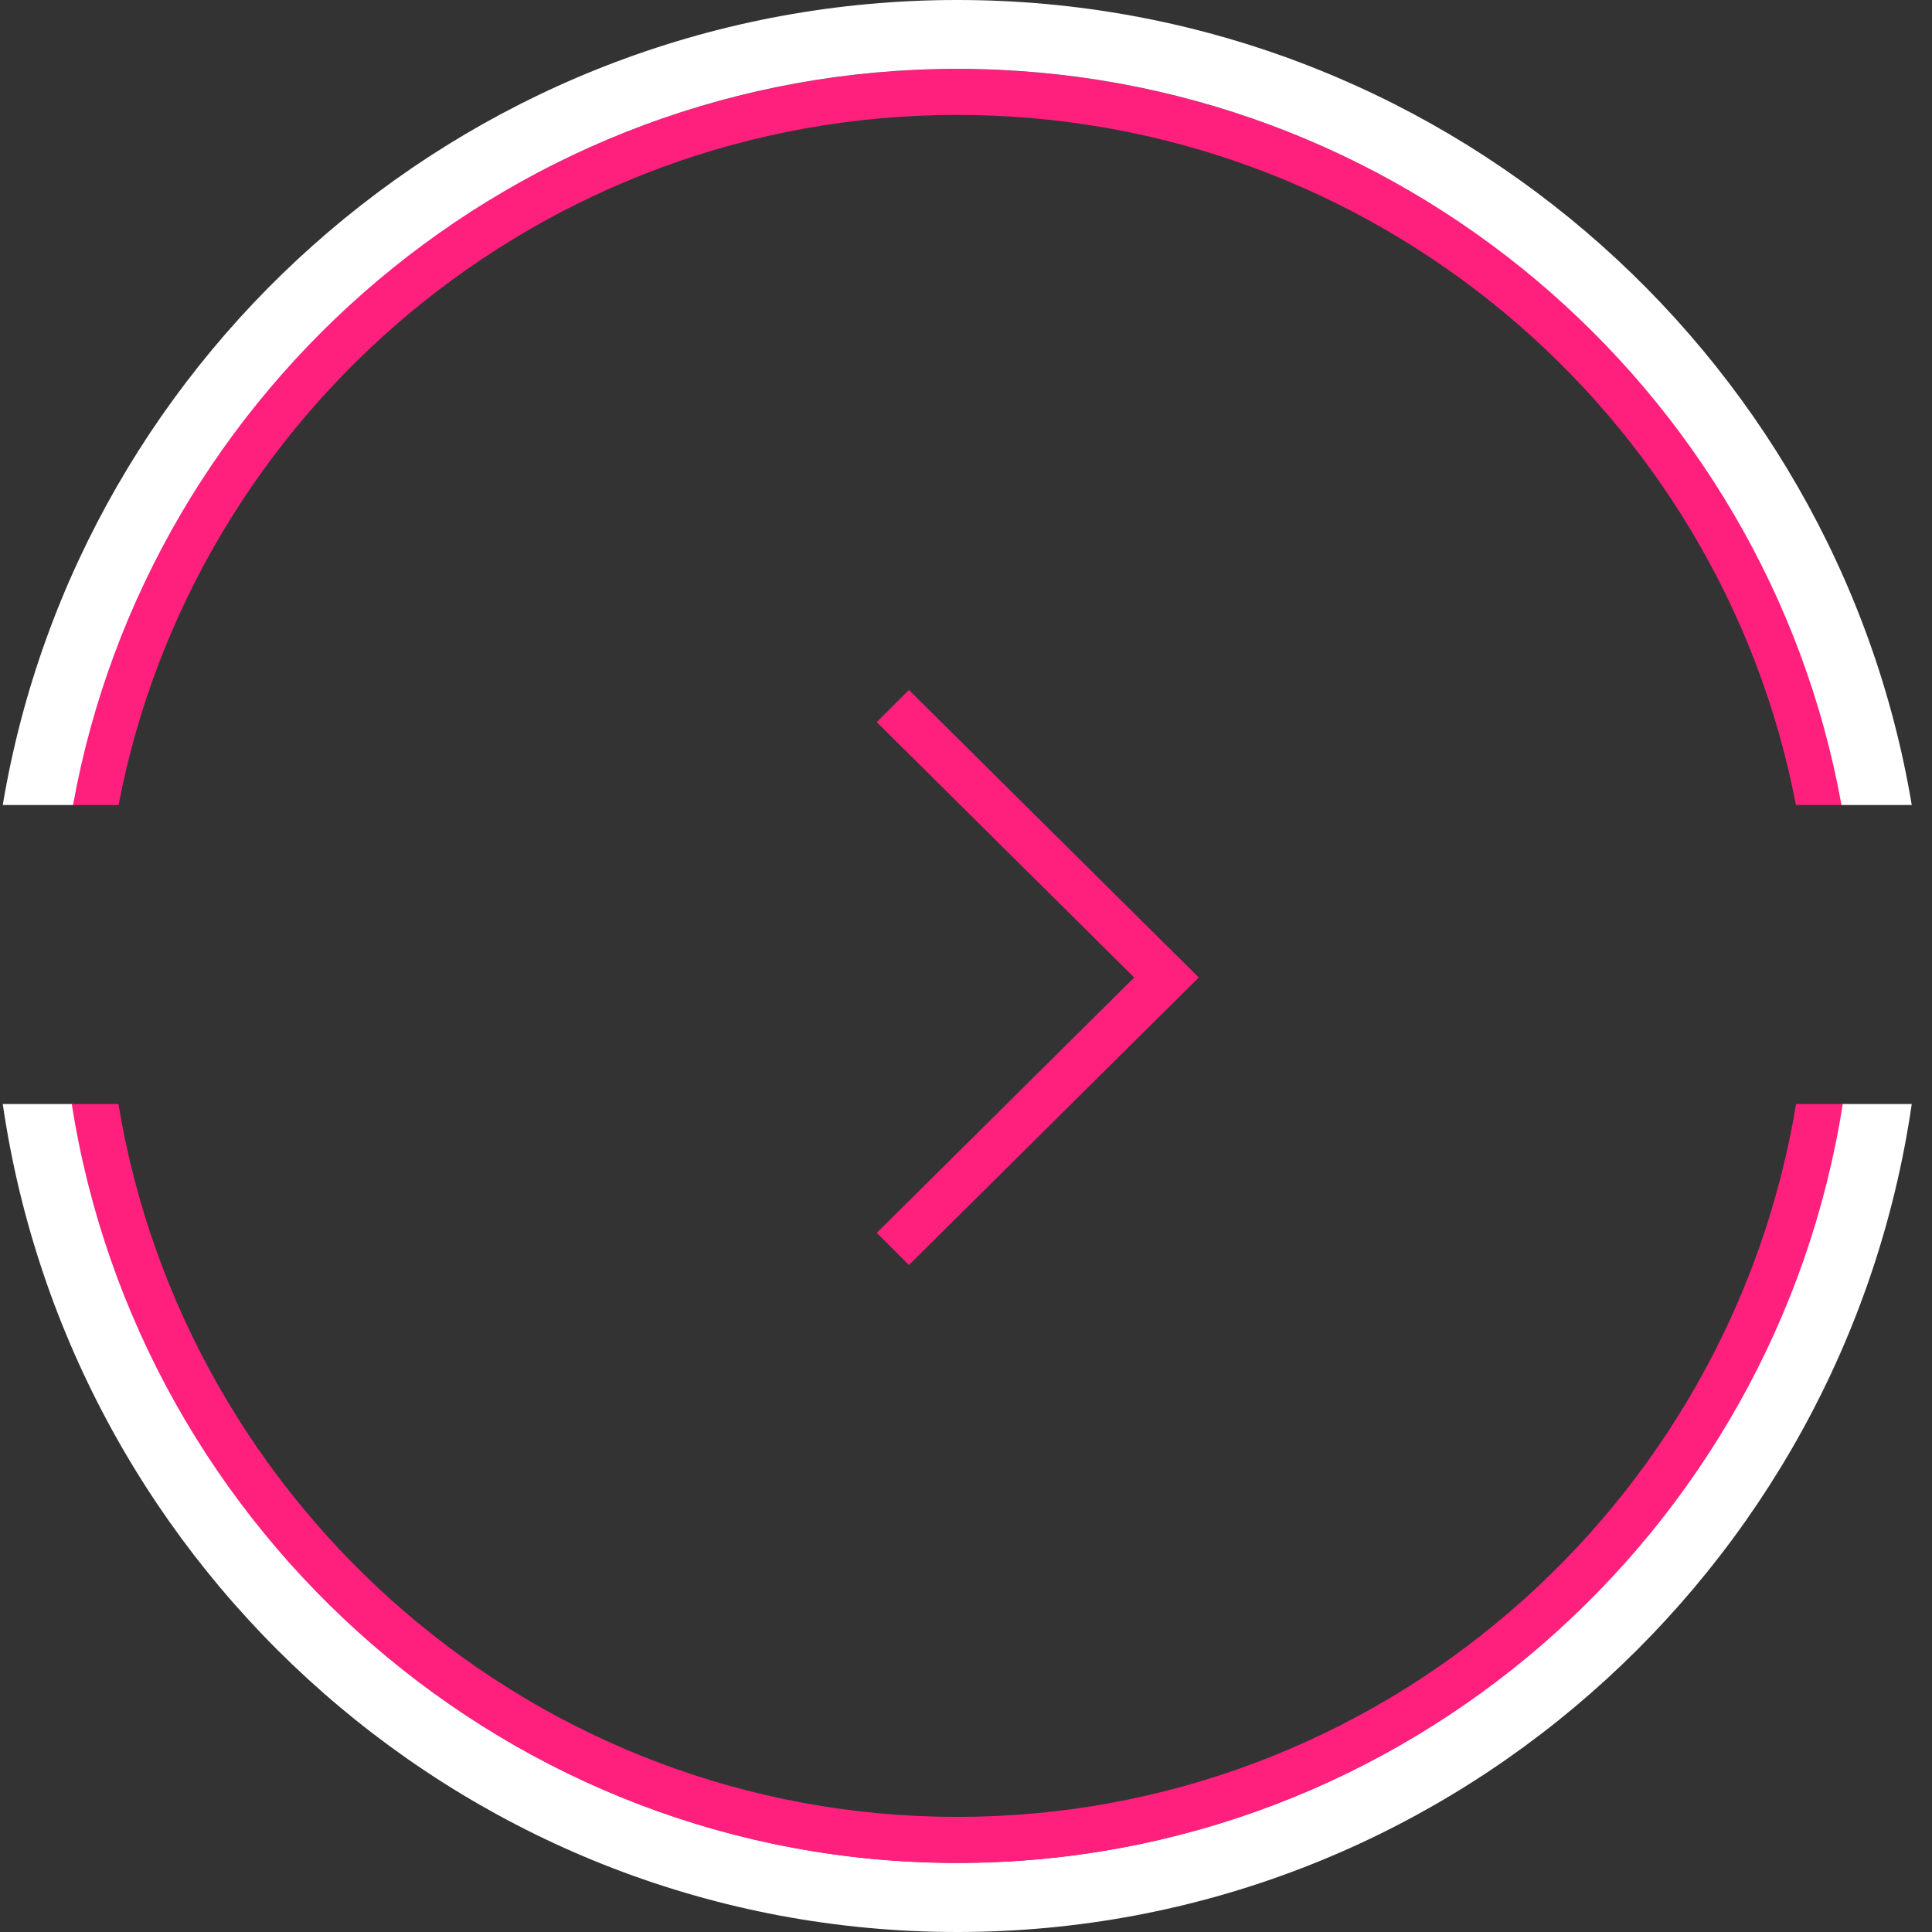
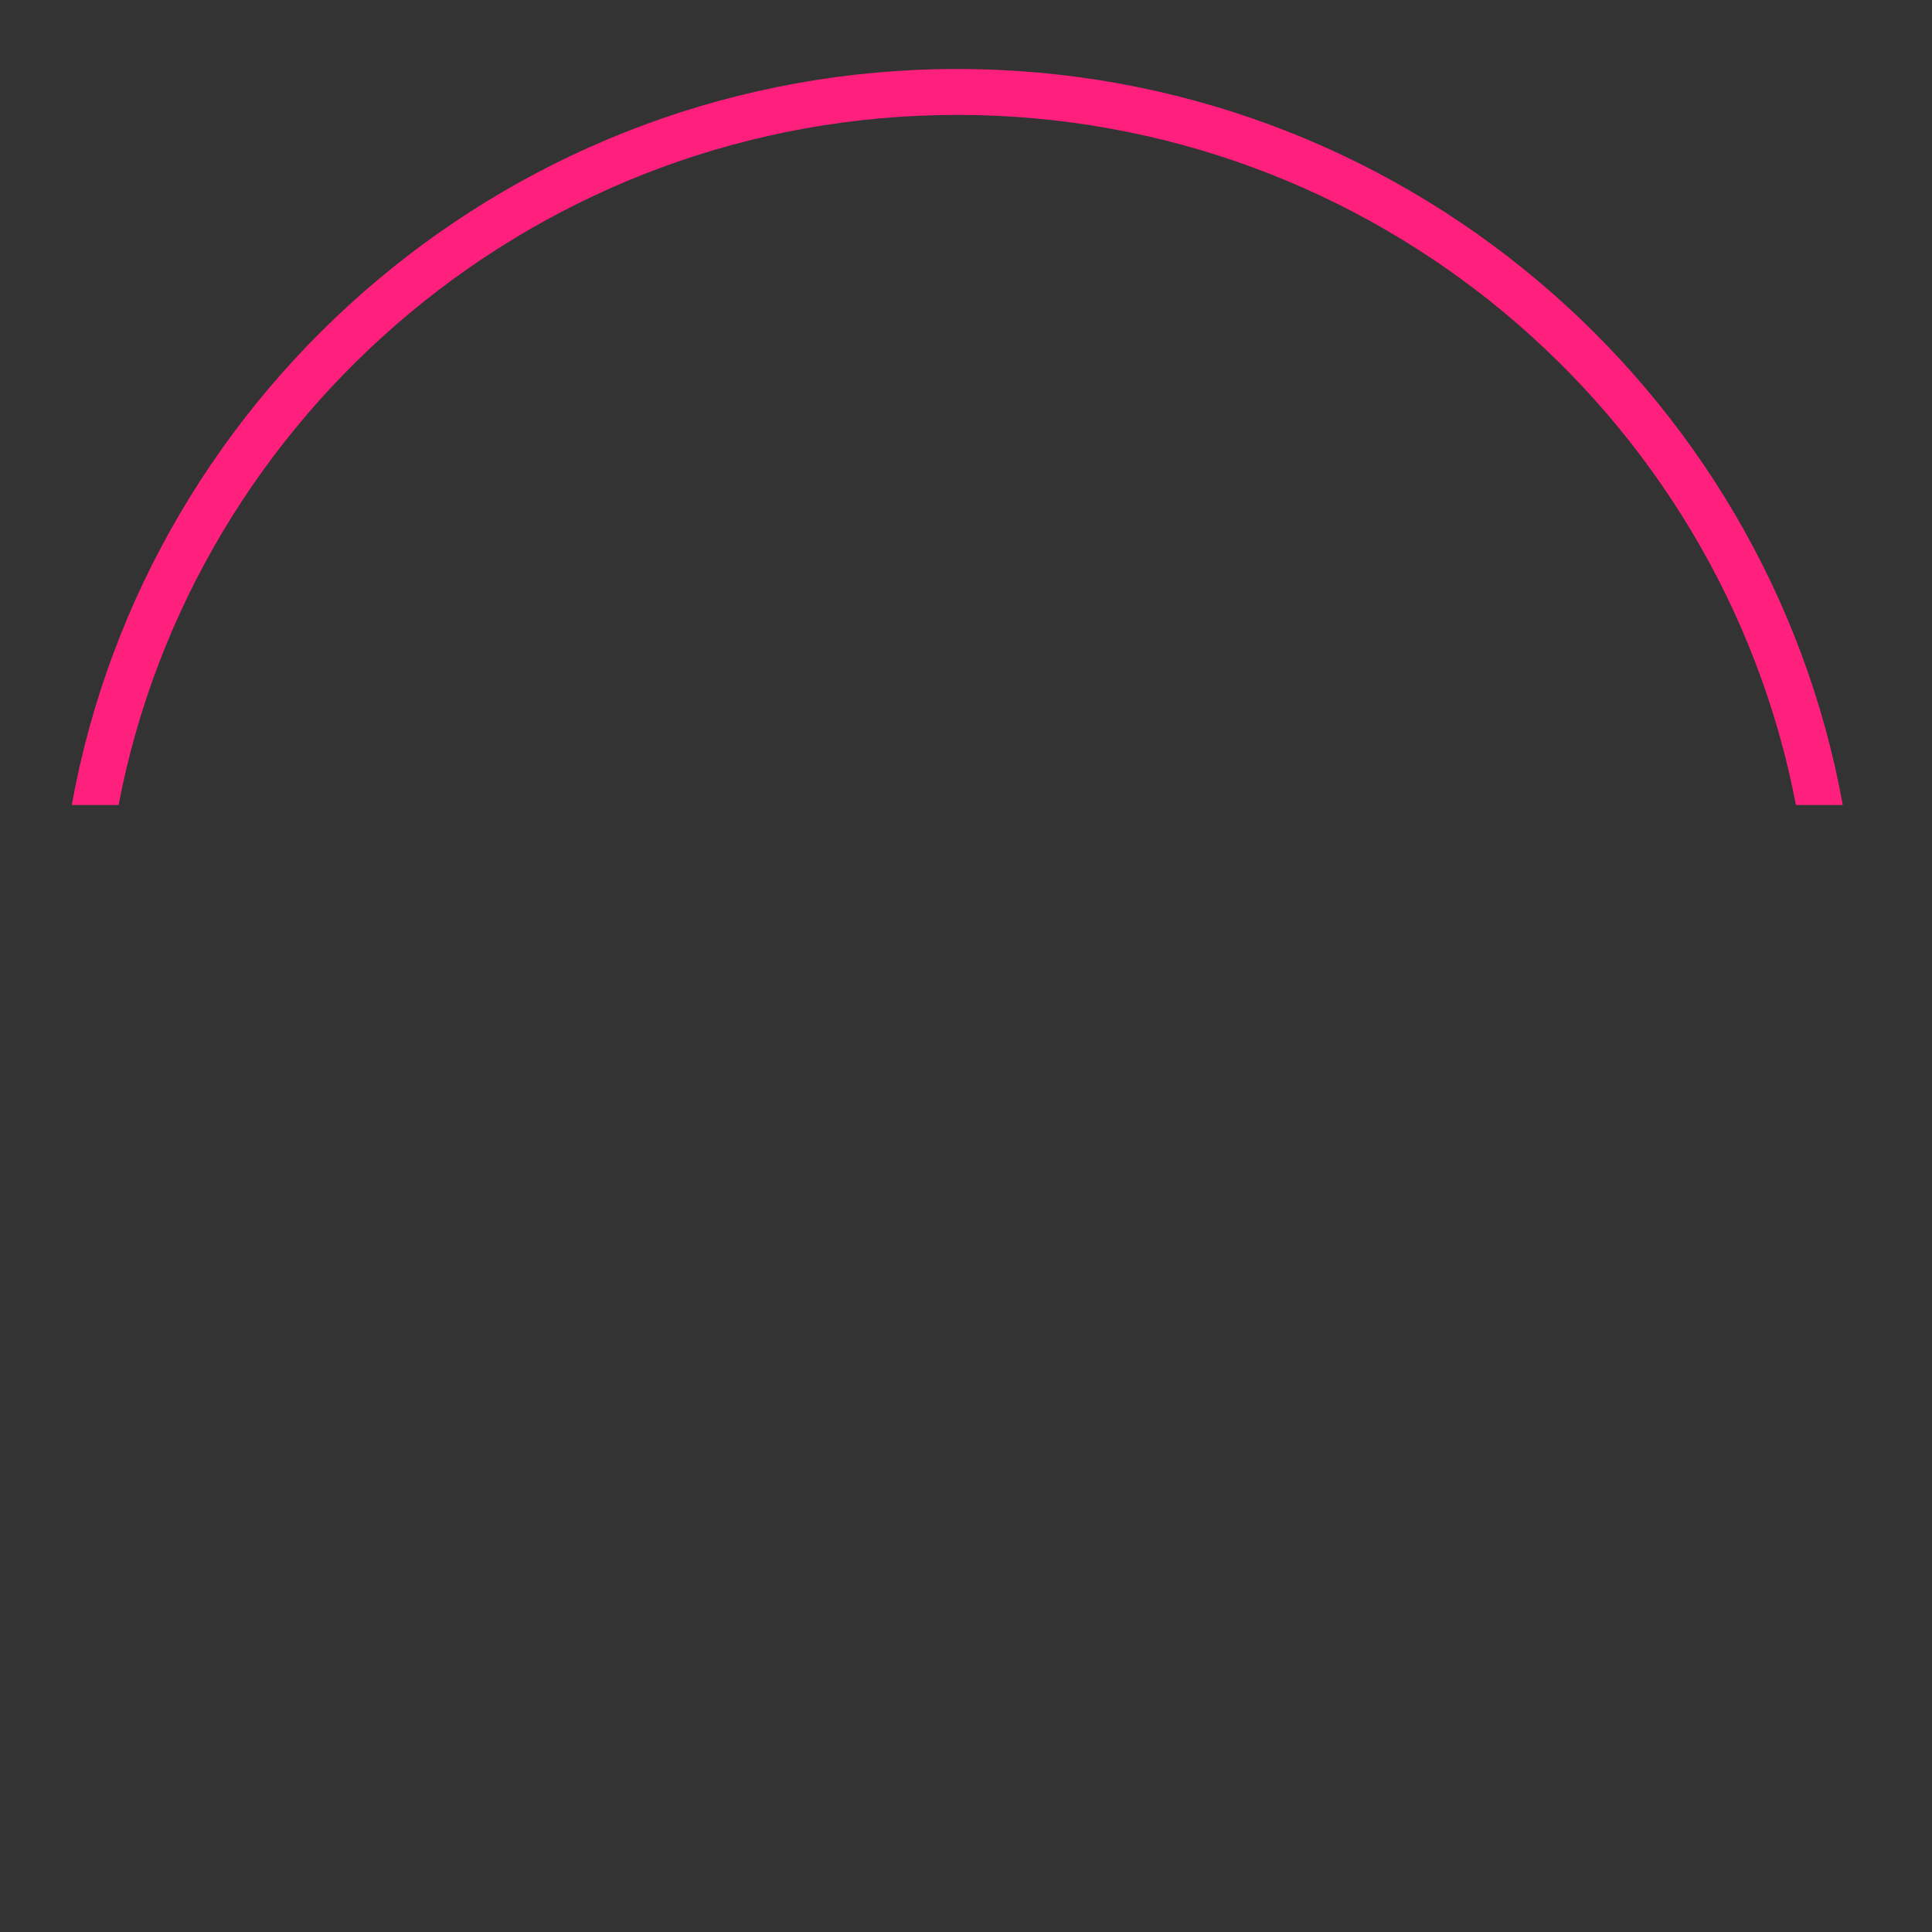
<svg xmlns="http://www.w3.org/2000/svg" width="84" height="84" viewBox="0 0 84 84" fill="none">
  <rect x="0" y="0" width="84" height="84" fill="#333333" stroke="none" />
  <path d="M3.12 35C6.41 16.82 22.43 3 41.62 3C60.81 3 76.83 16.82 80.12 35H78.084C74.823 17.937 59.706 4.996 41.62 4.996C23.534 4.996 8.416 17.937 5.156 35H3.12Z" fill="#FF207D" />
-   <path d="M0.12 48H3.156C6.081 66.667 22.218 80.993 41.62 80.993C61.022 80.993 77.159 66.667 80.084 48H83.12C80.164 68.331 62.679 84 41.62 84C20.56 84 3.076 68.331 0.12 48Z" fill="white" />
-   <path d="M0.12 35C3.436 15.17 20.785 -6.50896e-07 41.62 -6.50896e-07C62.455 -6.50896e-07 79.804 15.17 83.12 35H80.065C76.779 16.816 60.782 2.994 41.62 2.994C22.458 2.994 6.461 16.816 3.175 35H0.12Z" fill="white" />
-   <path d="M3.12 48H5.149C8.047 65.558 23.299 78.995 41.62 78.995C59.941 78.995 75.193 65.558 78.091 48H80.12C77.192 66.671 61.04 81 41.62 81C22.2 81 6.048 66.671 3.12 48Z" fill="#FF207D" />
-   <path d="M39.518 30L52.12 42.5L39.518 55L38.12 53.603L49.314 42.5L38.12 31.396L39.518 30Z" fill="#FF207D" />
</svg>